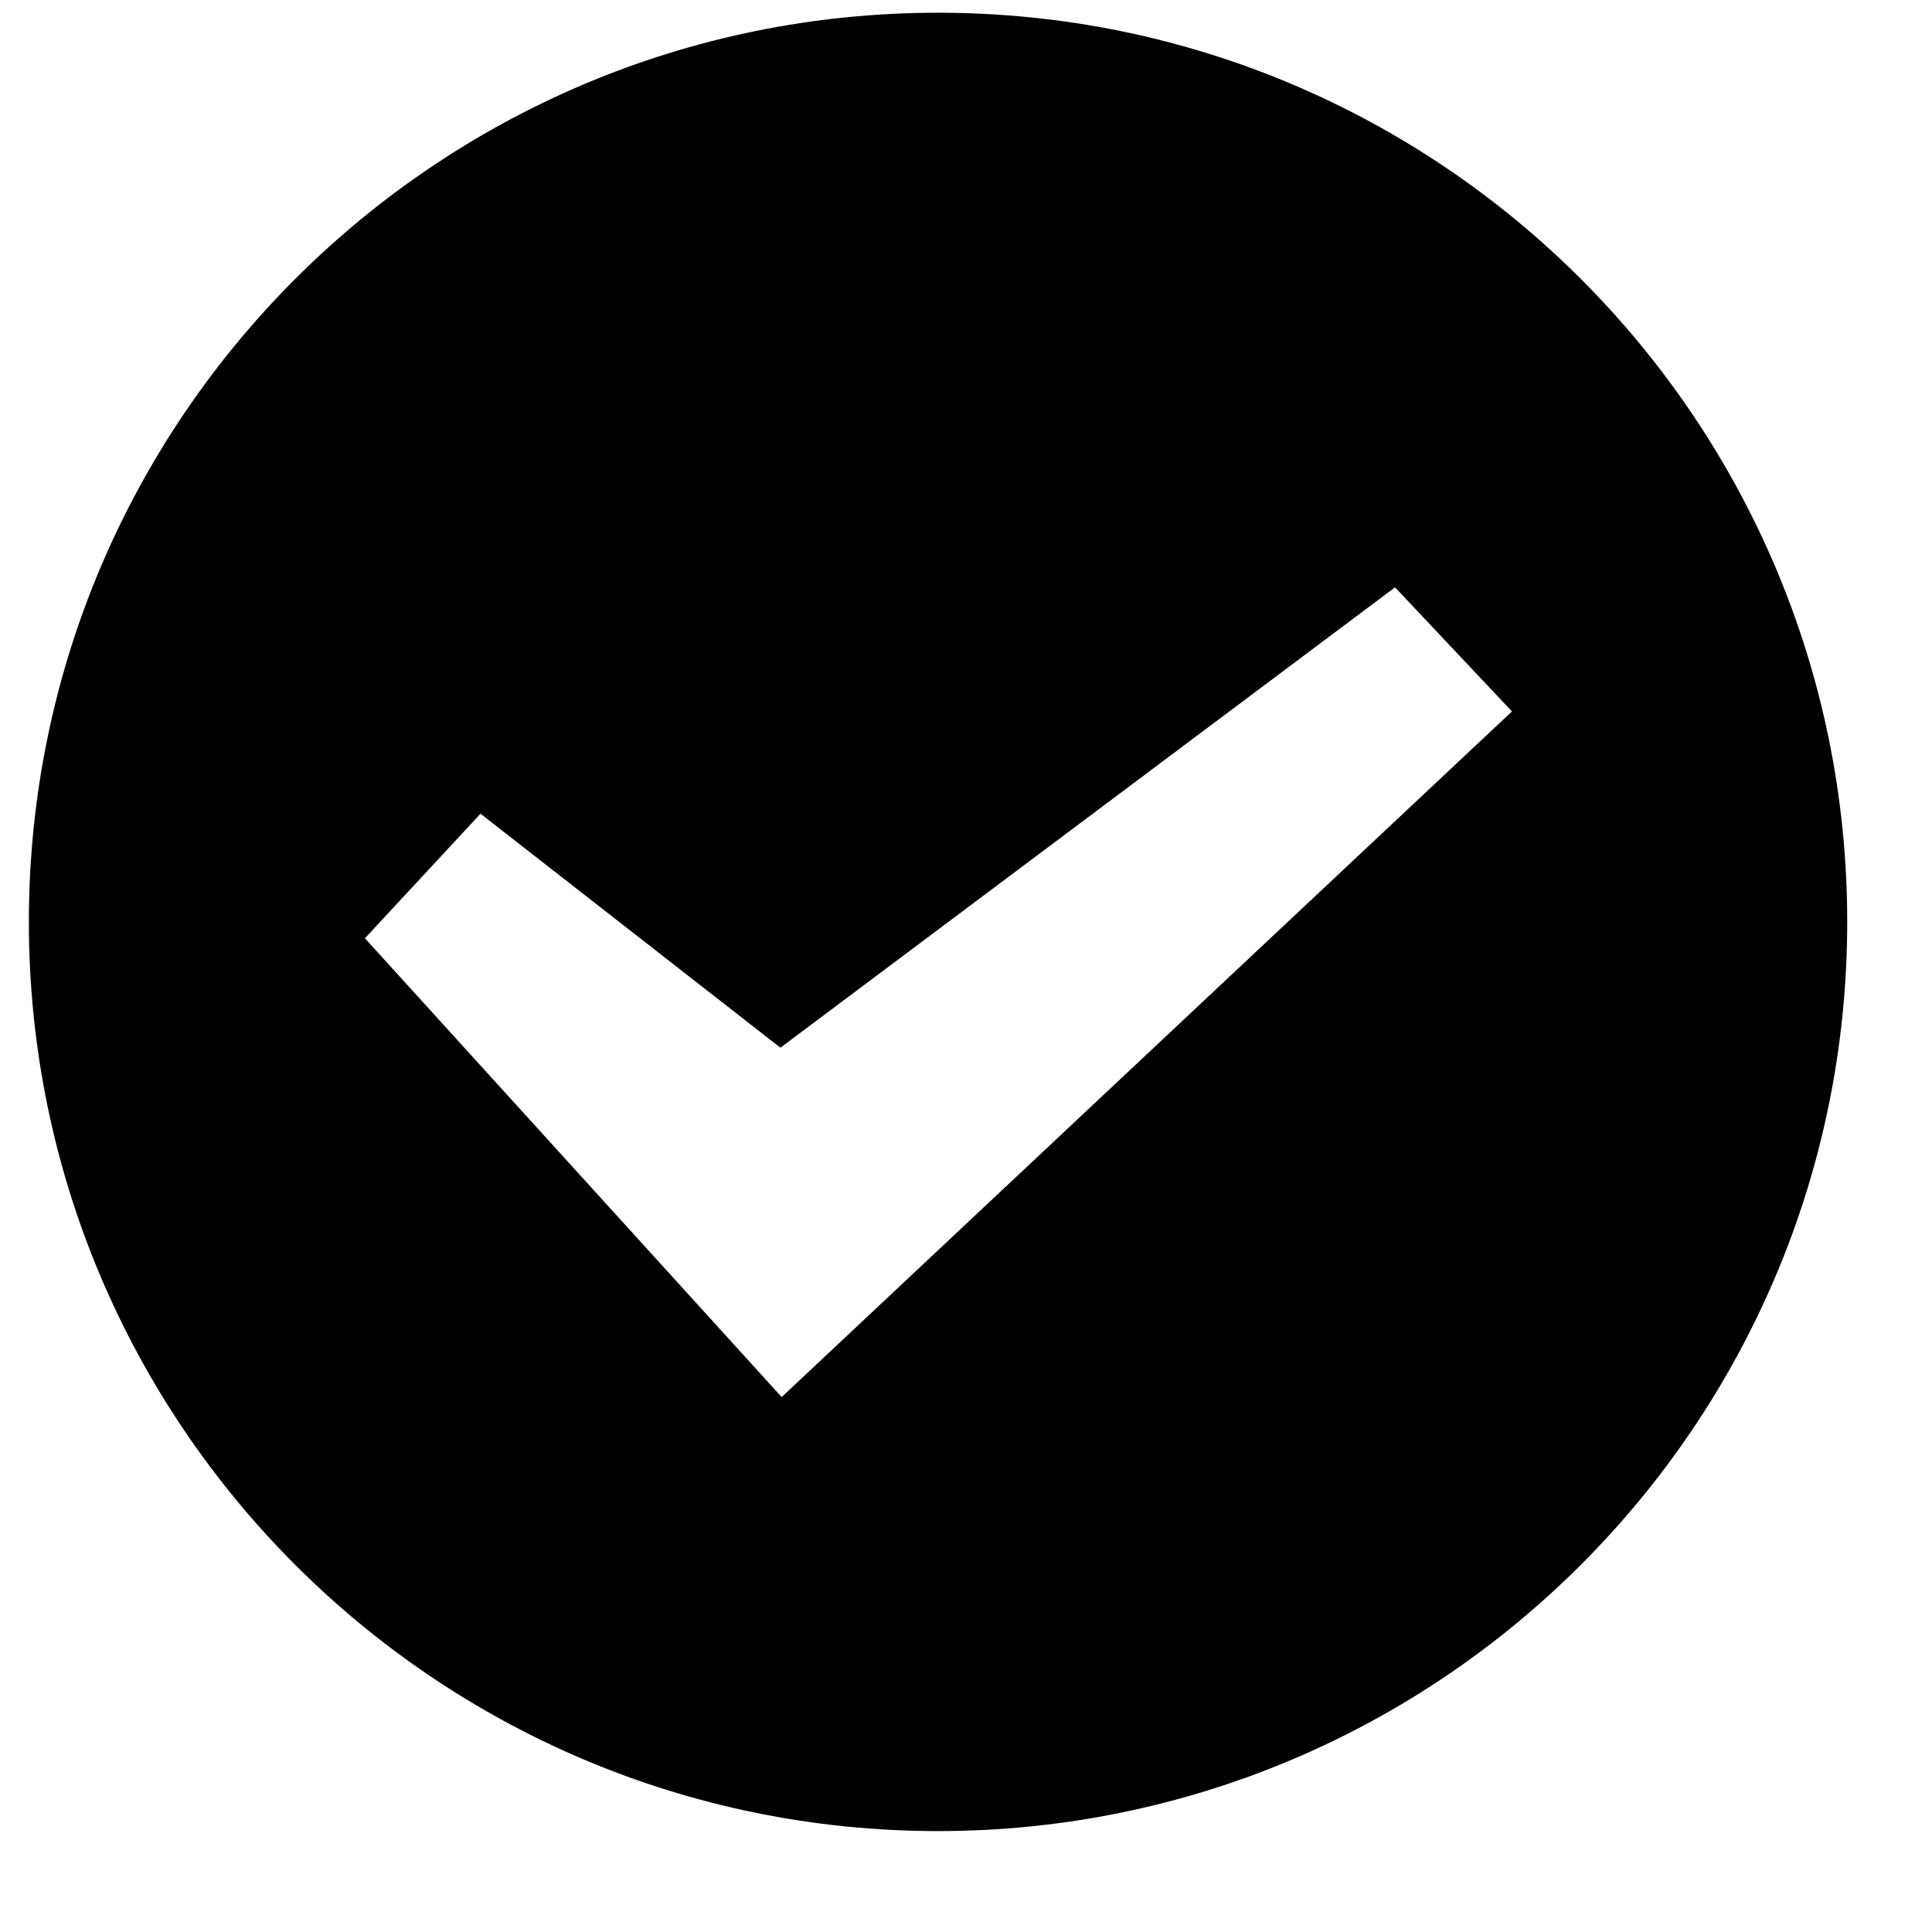
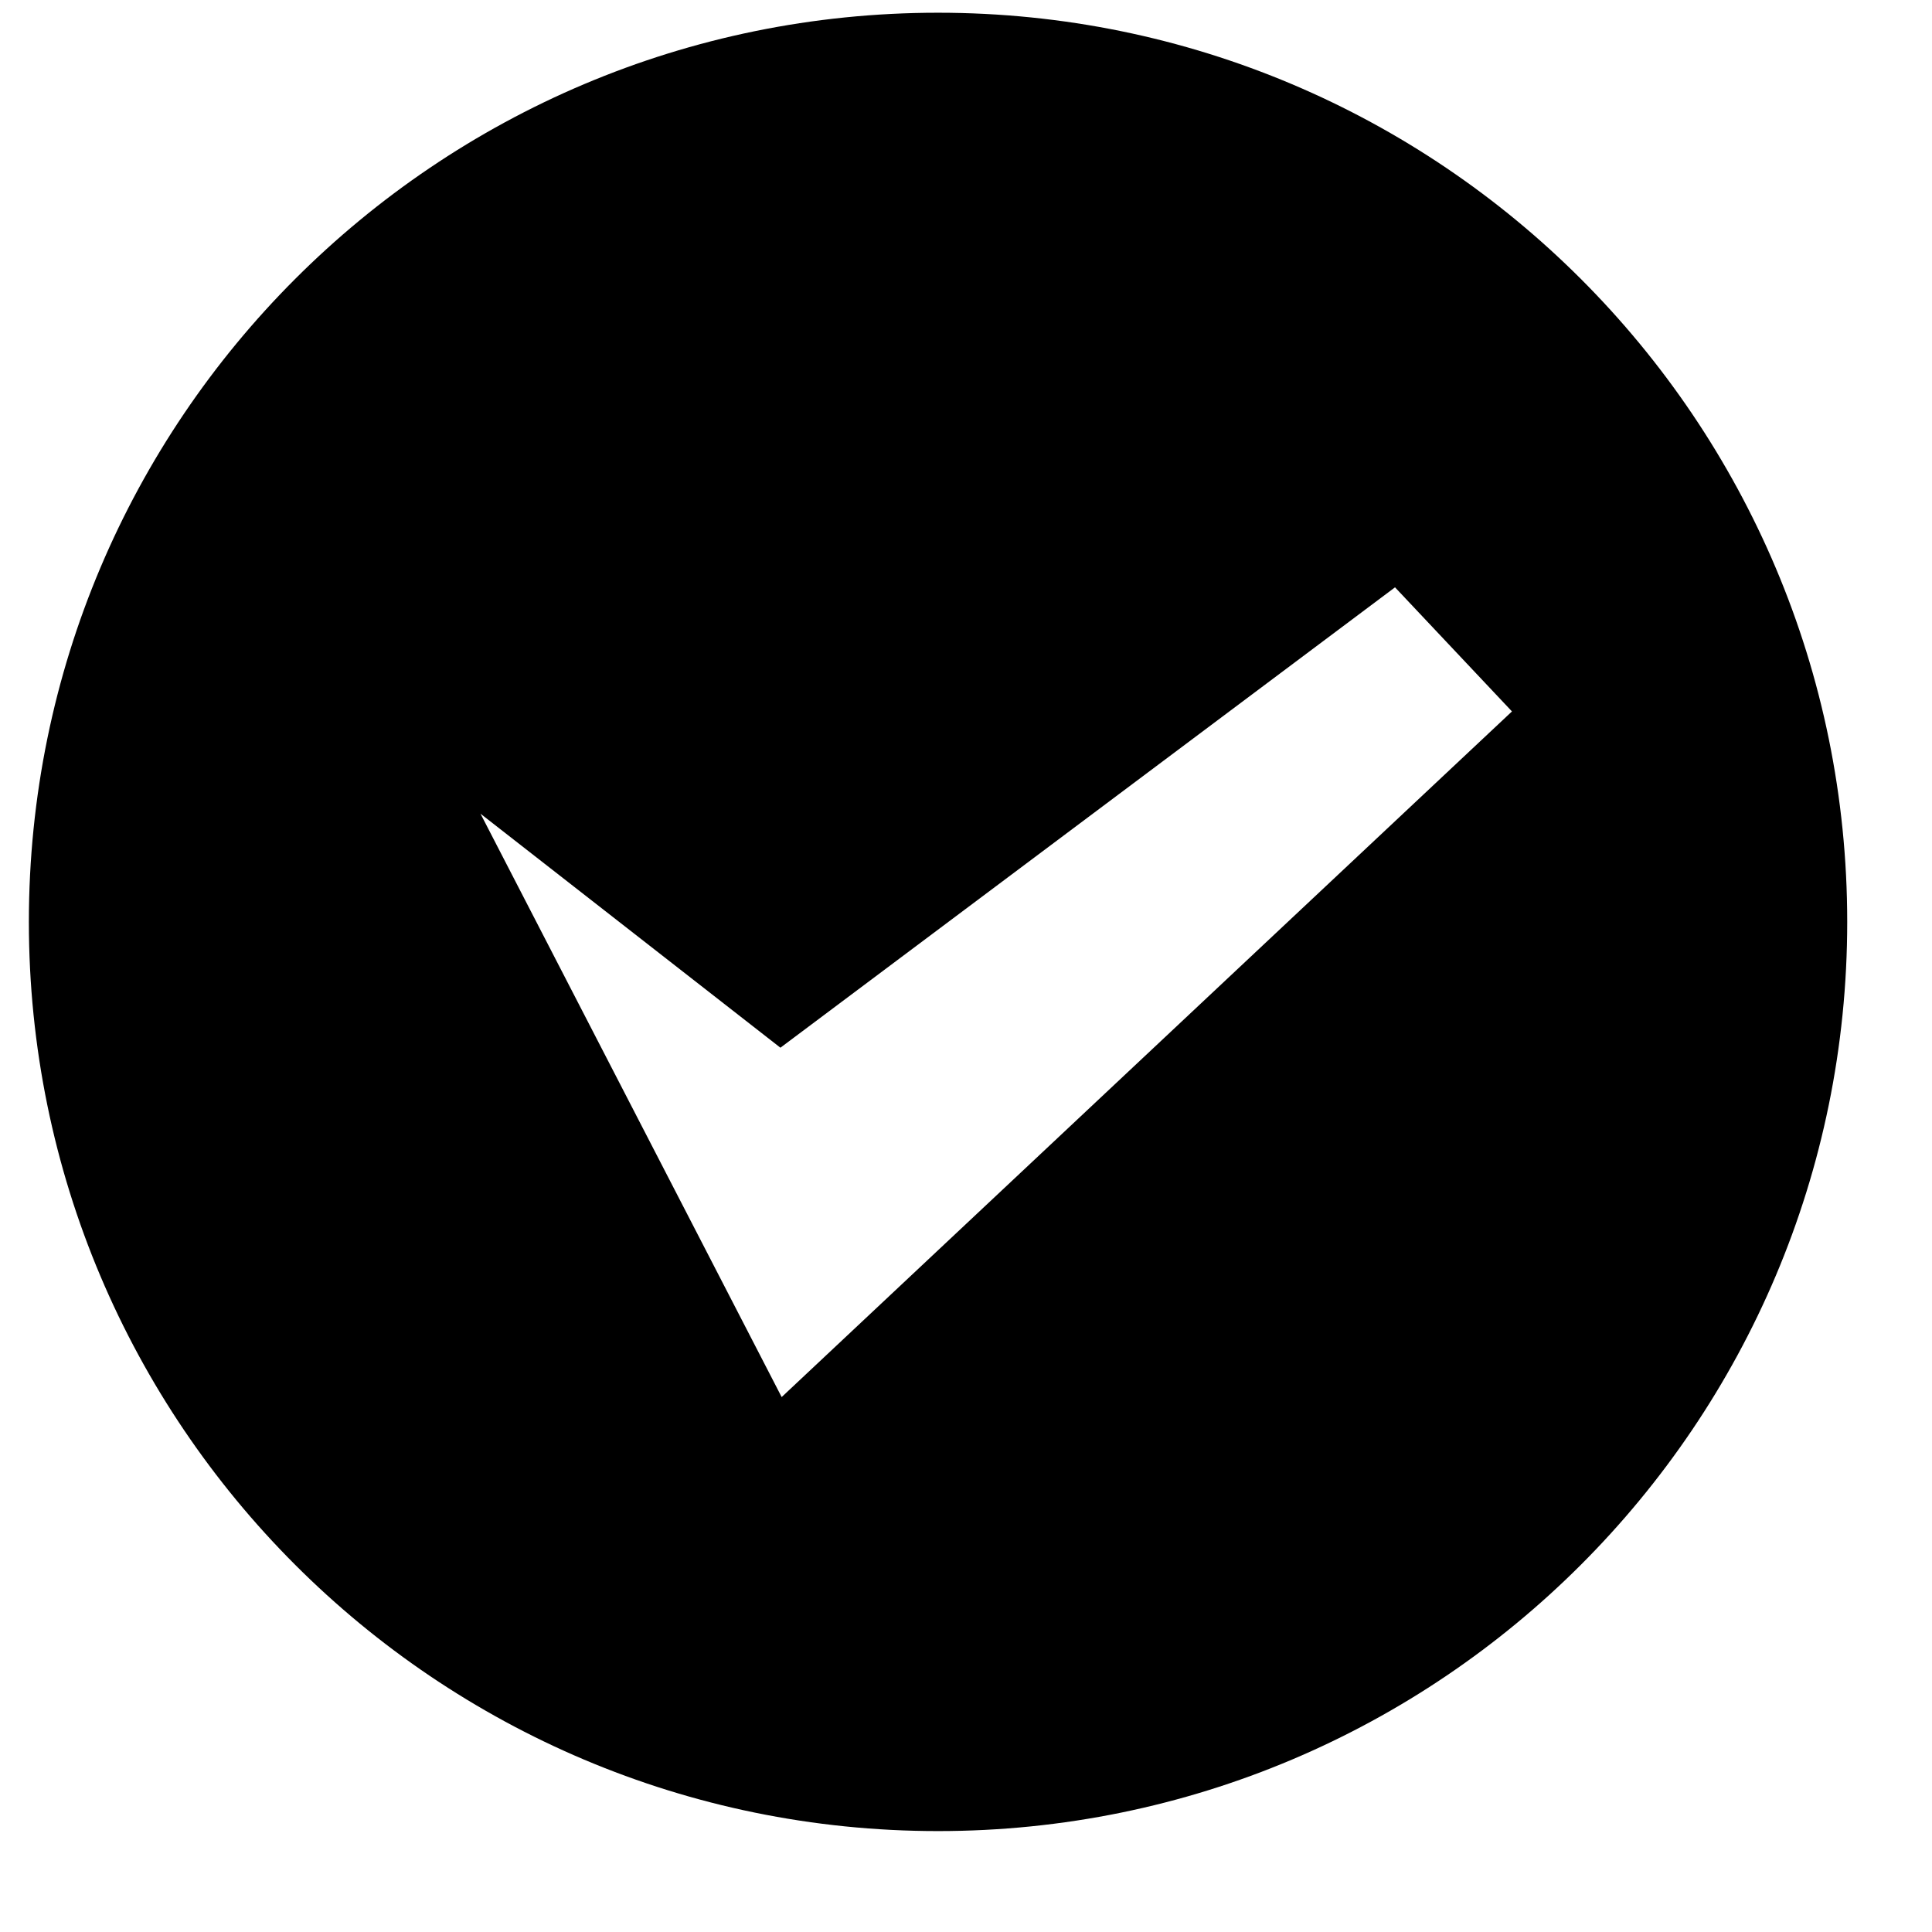
<svg xmlns="http://www.w3.org/2000/svg" id="validatedCircleFull" width="17px" height="17px" viewBox="0 0 17 17" version="1.1">
  <title>validatedCircleFull</title>
  <desc>Created with Sketch.</desc>
  <defs />
  <g id="Symbols" stroke="none" stroke-width="1" fill-rule="evenodd">
    <g>
-       <path d="M6.878,12.293 L3.211,8.256 L4.228,7.16 L6.867,9.219 L12.275,5.168 L13.304,6.26 L6.878,12.293 Z M8.254,0.112 C3.835,0.112 0.254,3.693 0.254,8.112 C0.254,12.53 3.835,16.112 8.254,16.112 C12.672,16.112 16.254,12.53 16.254,8.112 C16.254,3.693 12.672,0.112 8.254,0.112 Z" id="validated_circle_full" />
+       <path d="M6.878,12.293 L4.228,7.16 L6.867,9.219 L12.275,5.168 L13.304,6.26 L6.878,12.293 Z M8.254,0.112 C3.835,0.112 0.254,3.693 0.254,8.112 C0.254,12.53 3.835,16.112 8.254,16.112 C12.672,16.112 16.254,12.53 16.254,8.112 C16.254,3.693 12.672,0.112 8.254,0.112 Z" id="validated_circle_full" />
    </g>
  </g>
</svg>